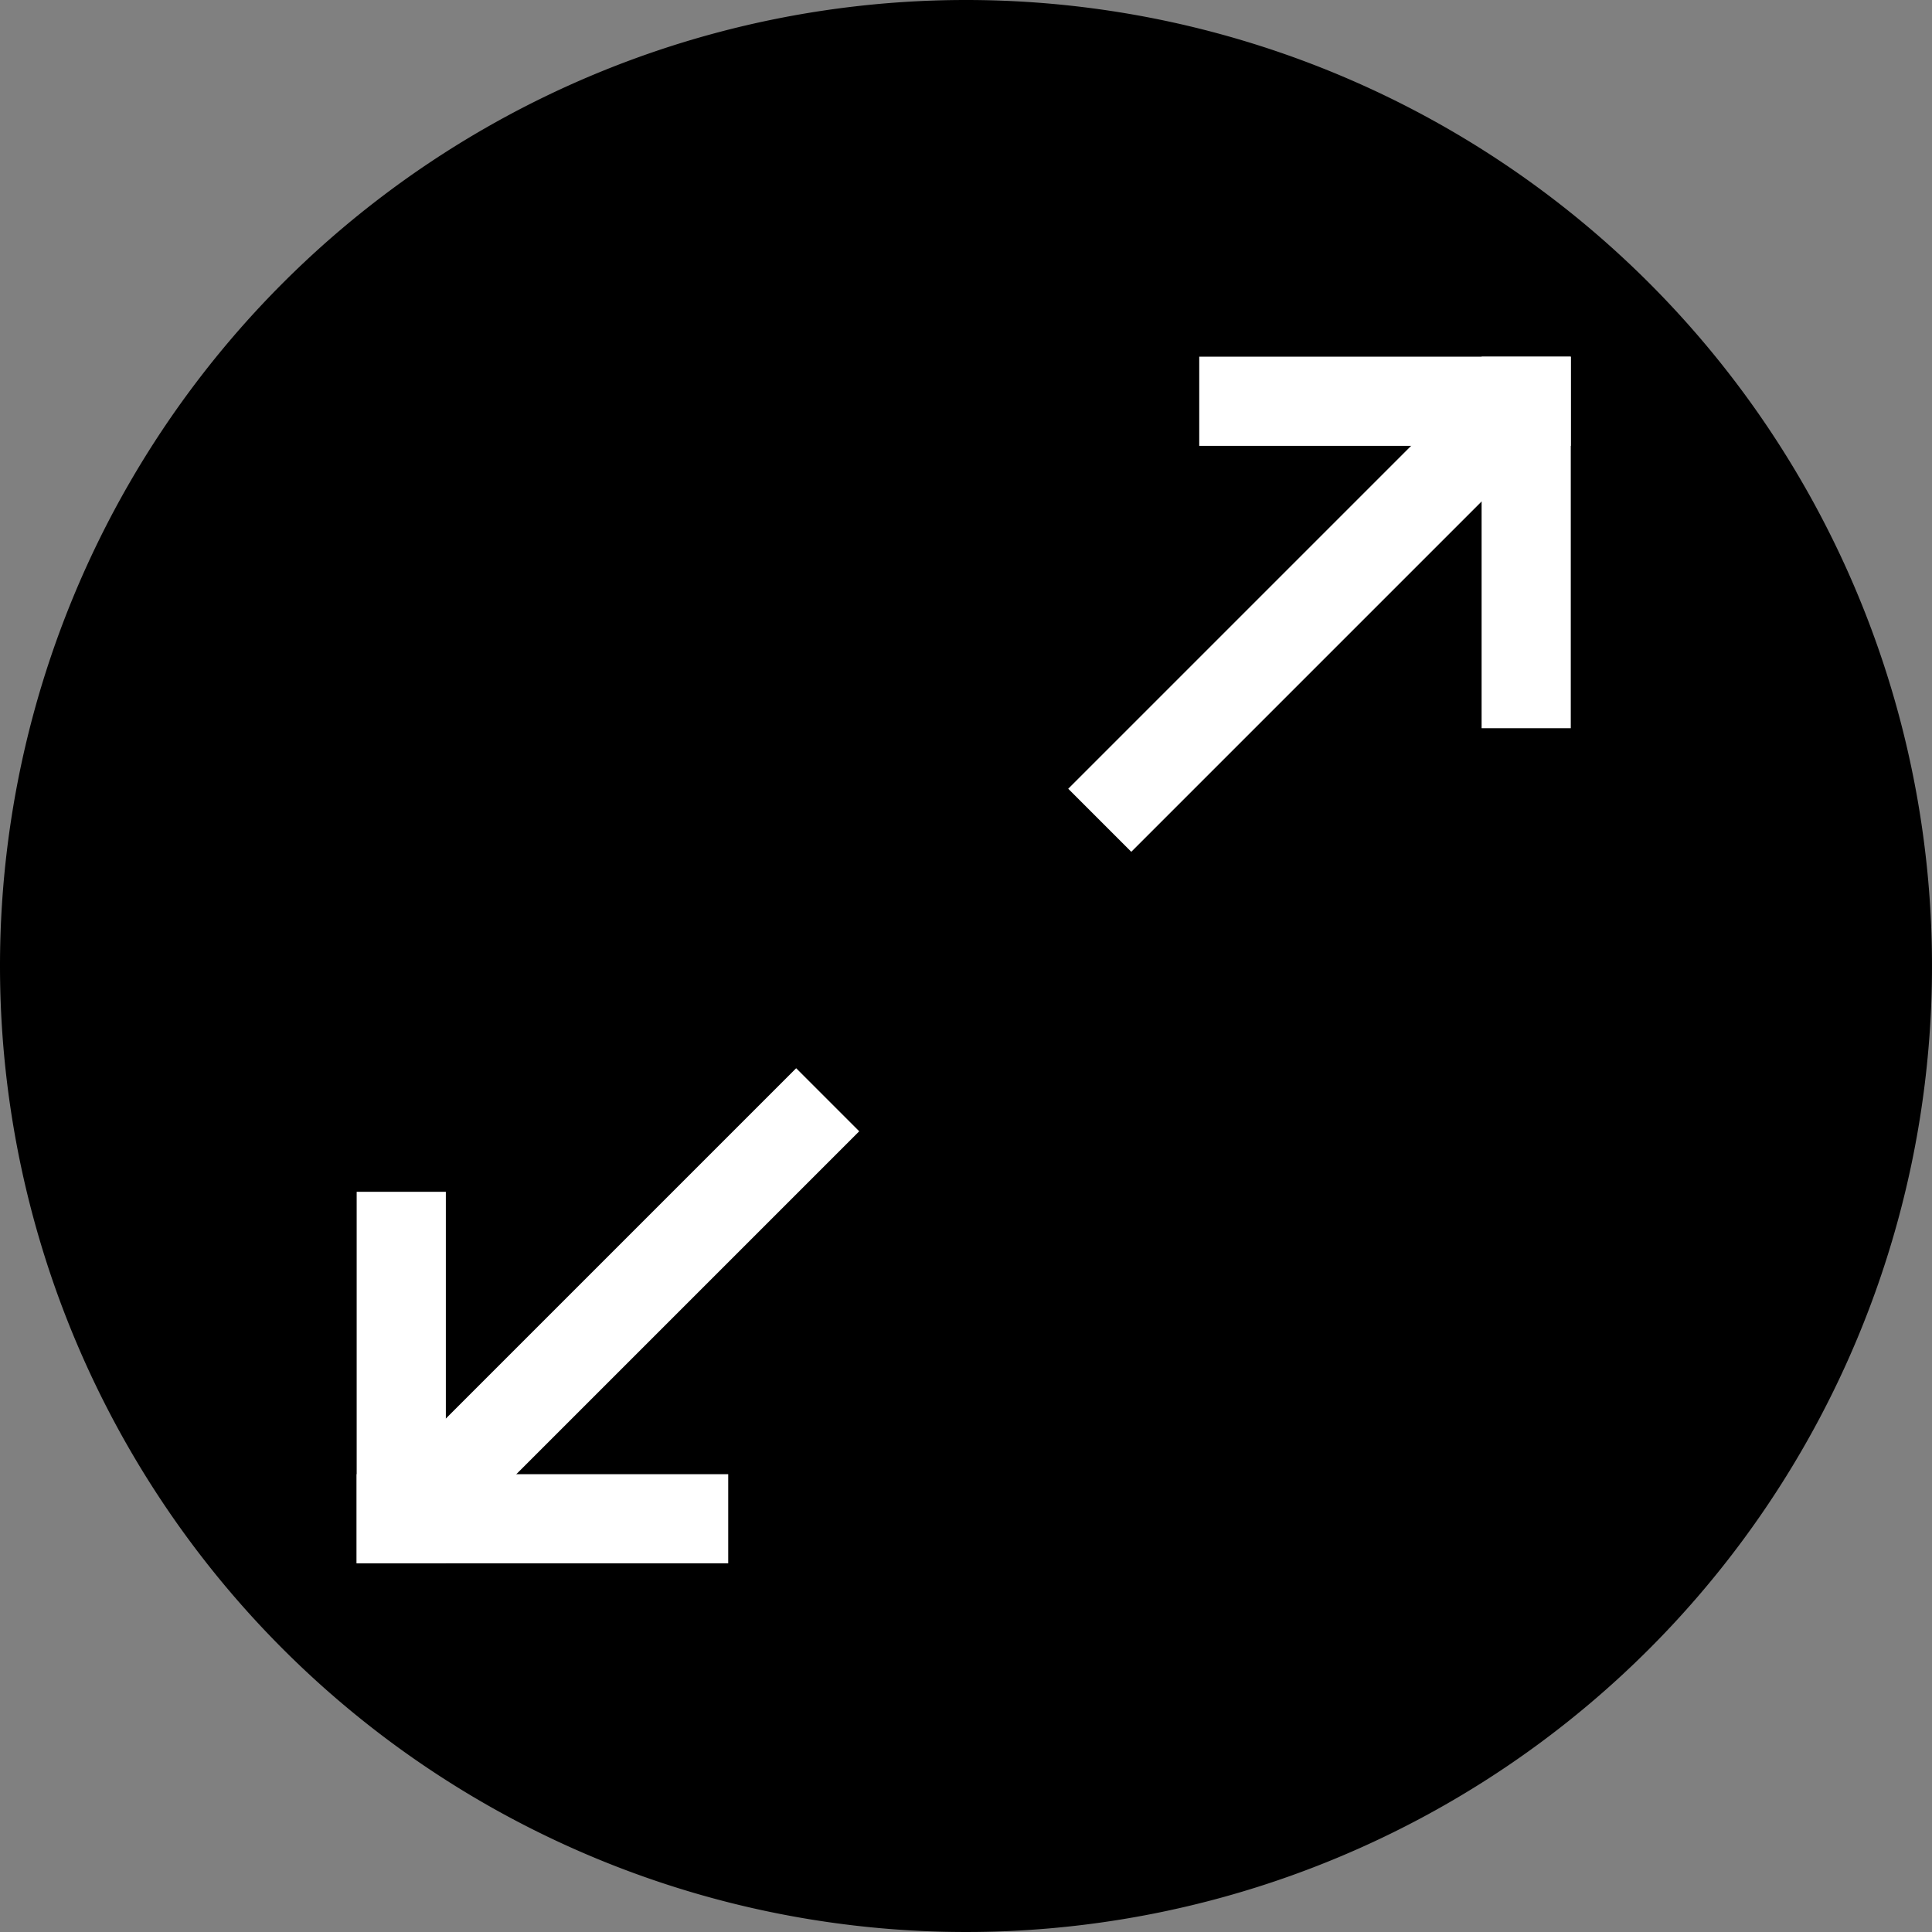
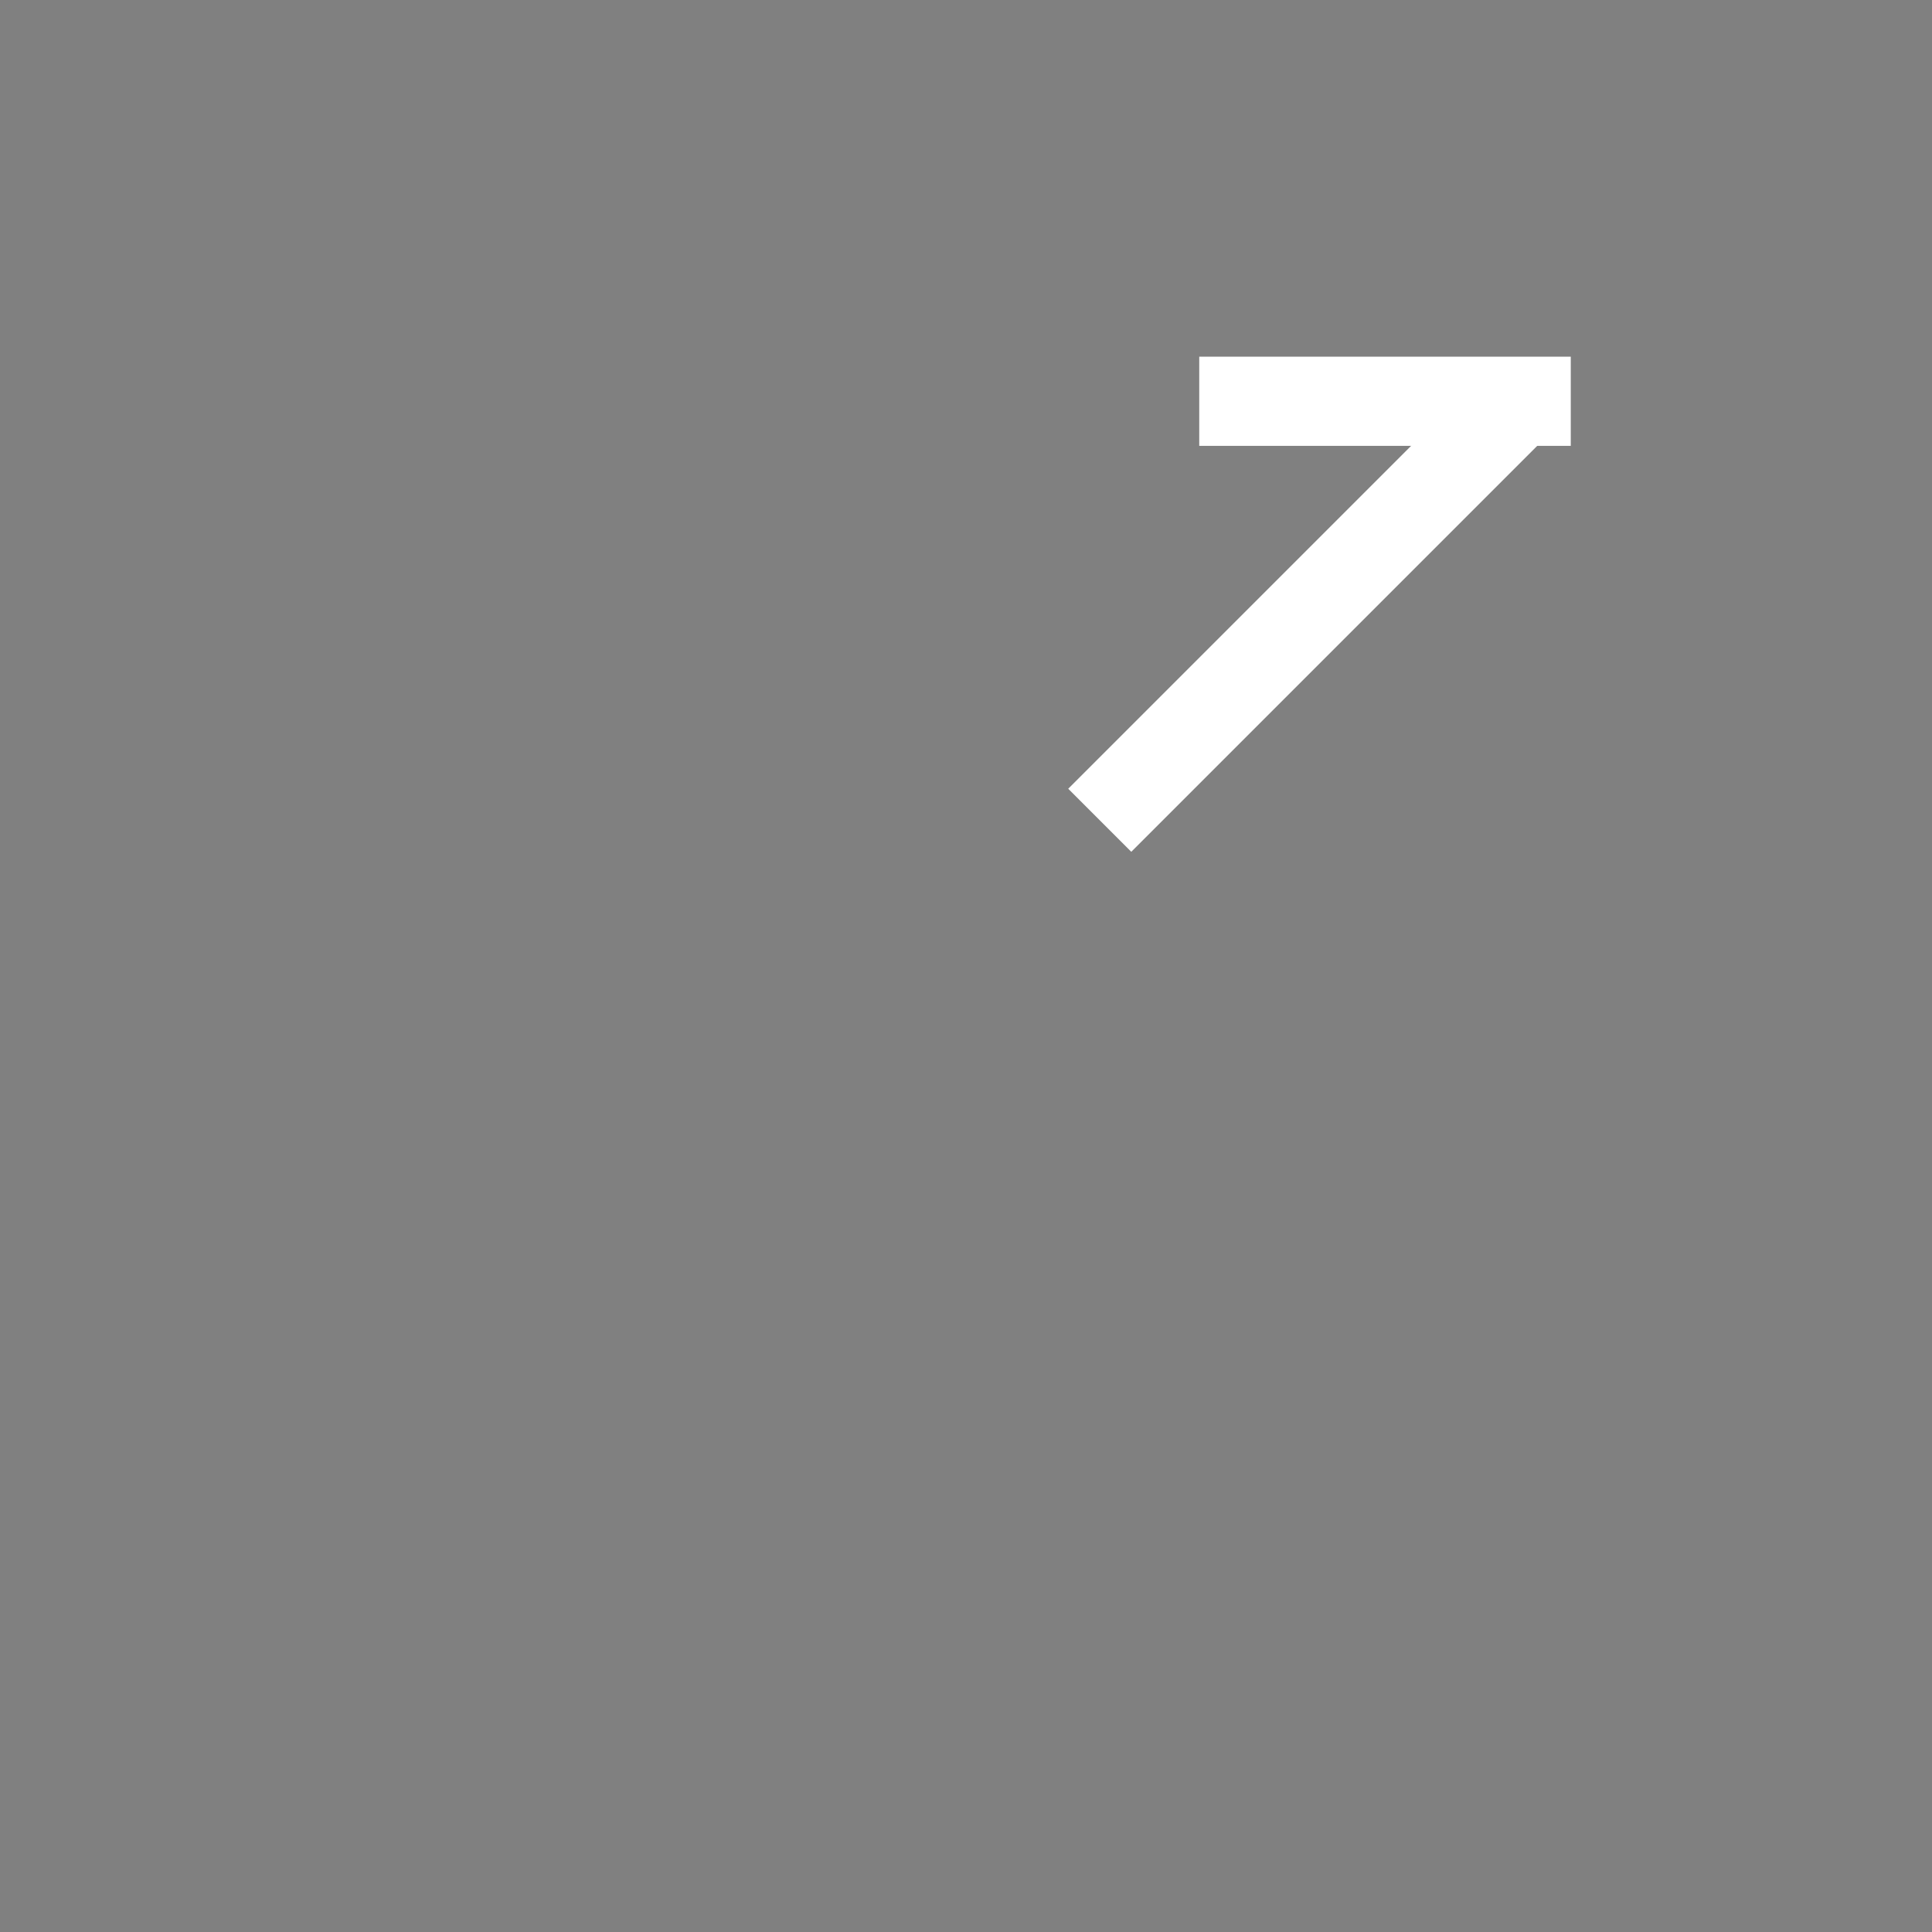
<svg xmlns="http://www.w3.org/2000/svg" width="130" height="130" viewBox="0 0 130 130">
  <rect x="0" y="0" width="130" height="130" fill="#808080" stroke="none" />
  <g id="zoom" transform="translate(-6019 11038)">
-     <path id="パス_4" data-name="パス 4" d="M65,0A65,65,0,1,1,0,65,65,65,0,0,1,65,0Z" transform="translate(6019 -11038)" />
    <g id="グループ_81" data-name="グループ 81" transform="translate(-0.806 -2)">
      <g id="グループ_79" data-name="グループ 79" transform="translate(0 0.5)">
        <line id="線_6" data-name="線 6" y1="28.795" x2="28.795" transform="translate(6093.806 -11010.101)" fill="none" stroke="#fff" stroke-width="6" />
-         <line id="線_7" data-name="線 7" y1="25" transform="translate(6122.5 -11012.5)" fill="none" stroke="#fff" stroke-width="6" />
        <line id="線_8" data-name="線 8" y1="25" transform="translate(6125.5 -11009.5) rotate(90)" fill="none" stroke="#fff" stroke-width="6" />
      </g>
      <g id="グループ_80" data-name="グループ 80" transform="translate(6043.806 -10962)">
-         <line id="線_6-2" data-name="線 6" x1="28.795" y2="28.795" transform="translate(2.899)" fill="none" stroke="#fff" stroke-width="6" />
-         <line id="線_7-2" data-name="線 7" y2="25" transform="translate(3 6.194)" fill="none" stroke="#fff" stroke-width="6" />
-         <line id="線_8-2" data-name="線 8" y1="25" transform="translate(0 28.194) rotate(-90)" fill="none" stroke="#fff" stroke-width="6" />
-       </g>
+         </g>
    </g>
  </g>
</svg>